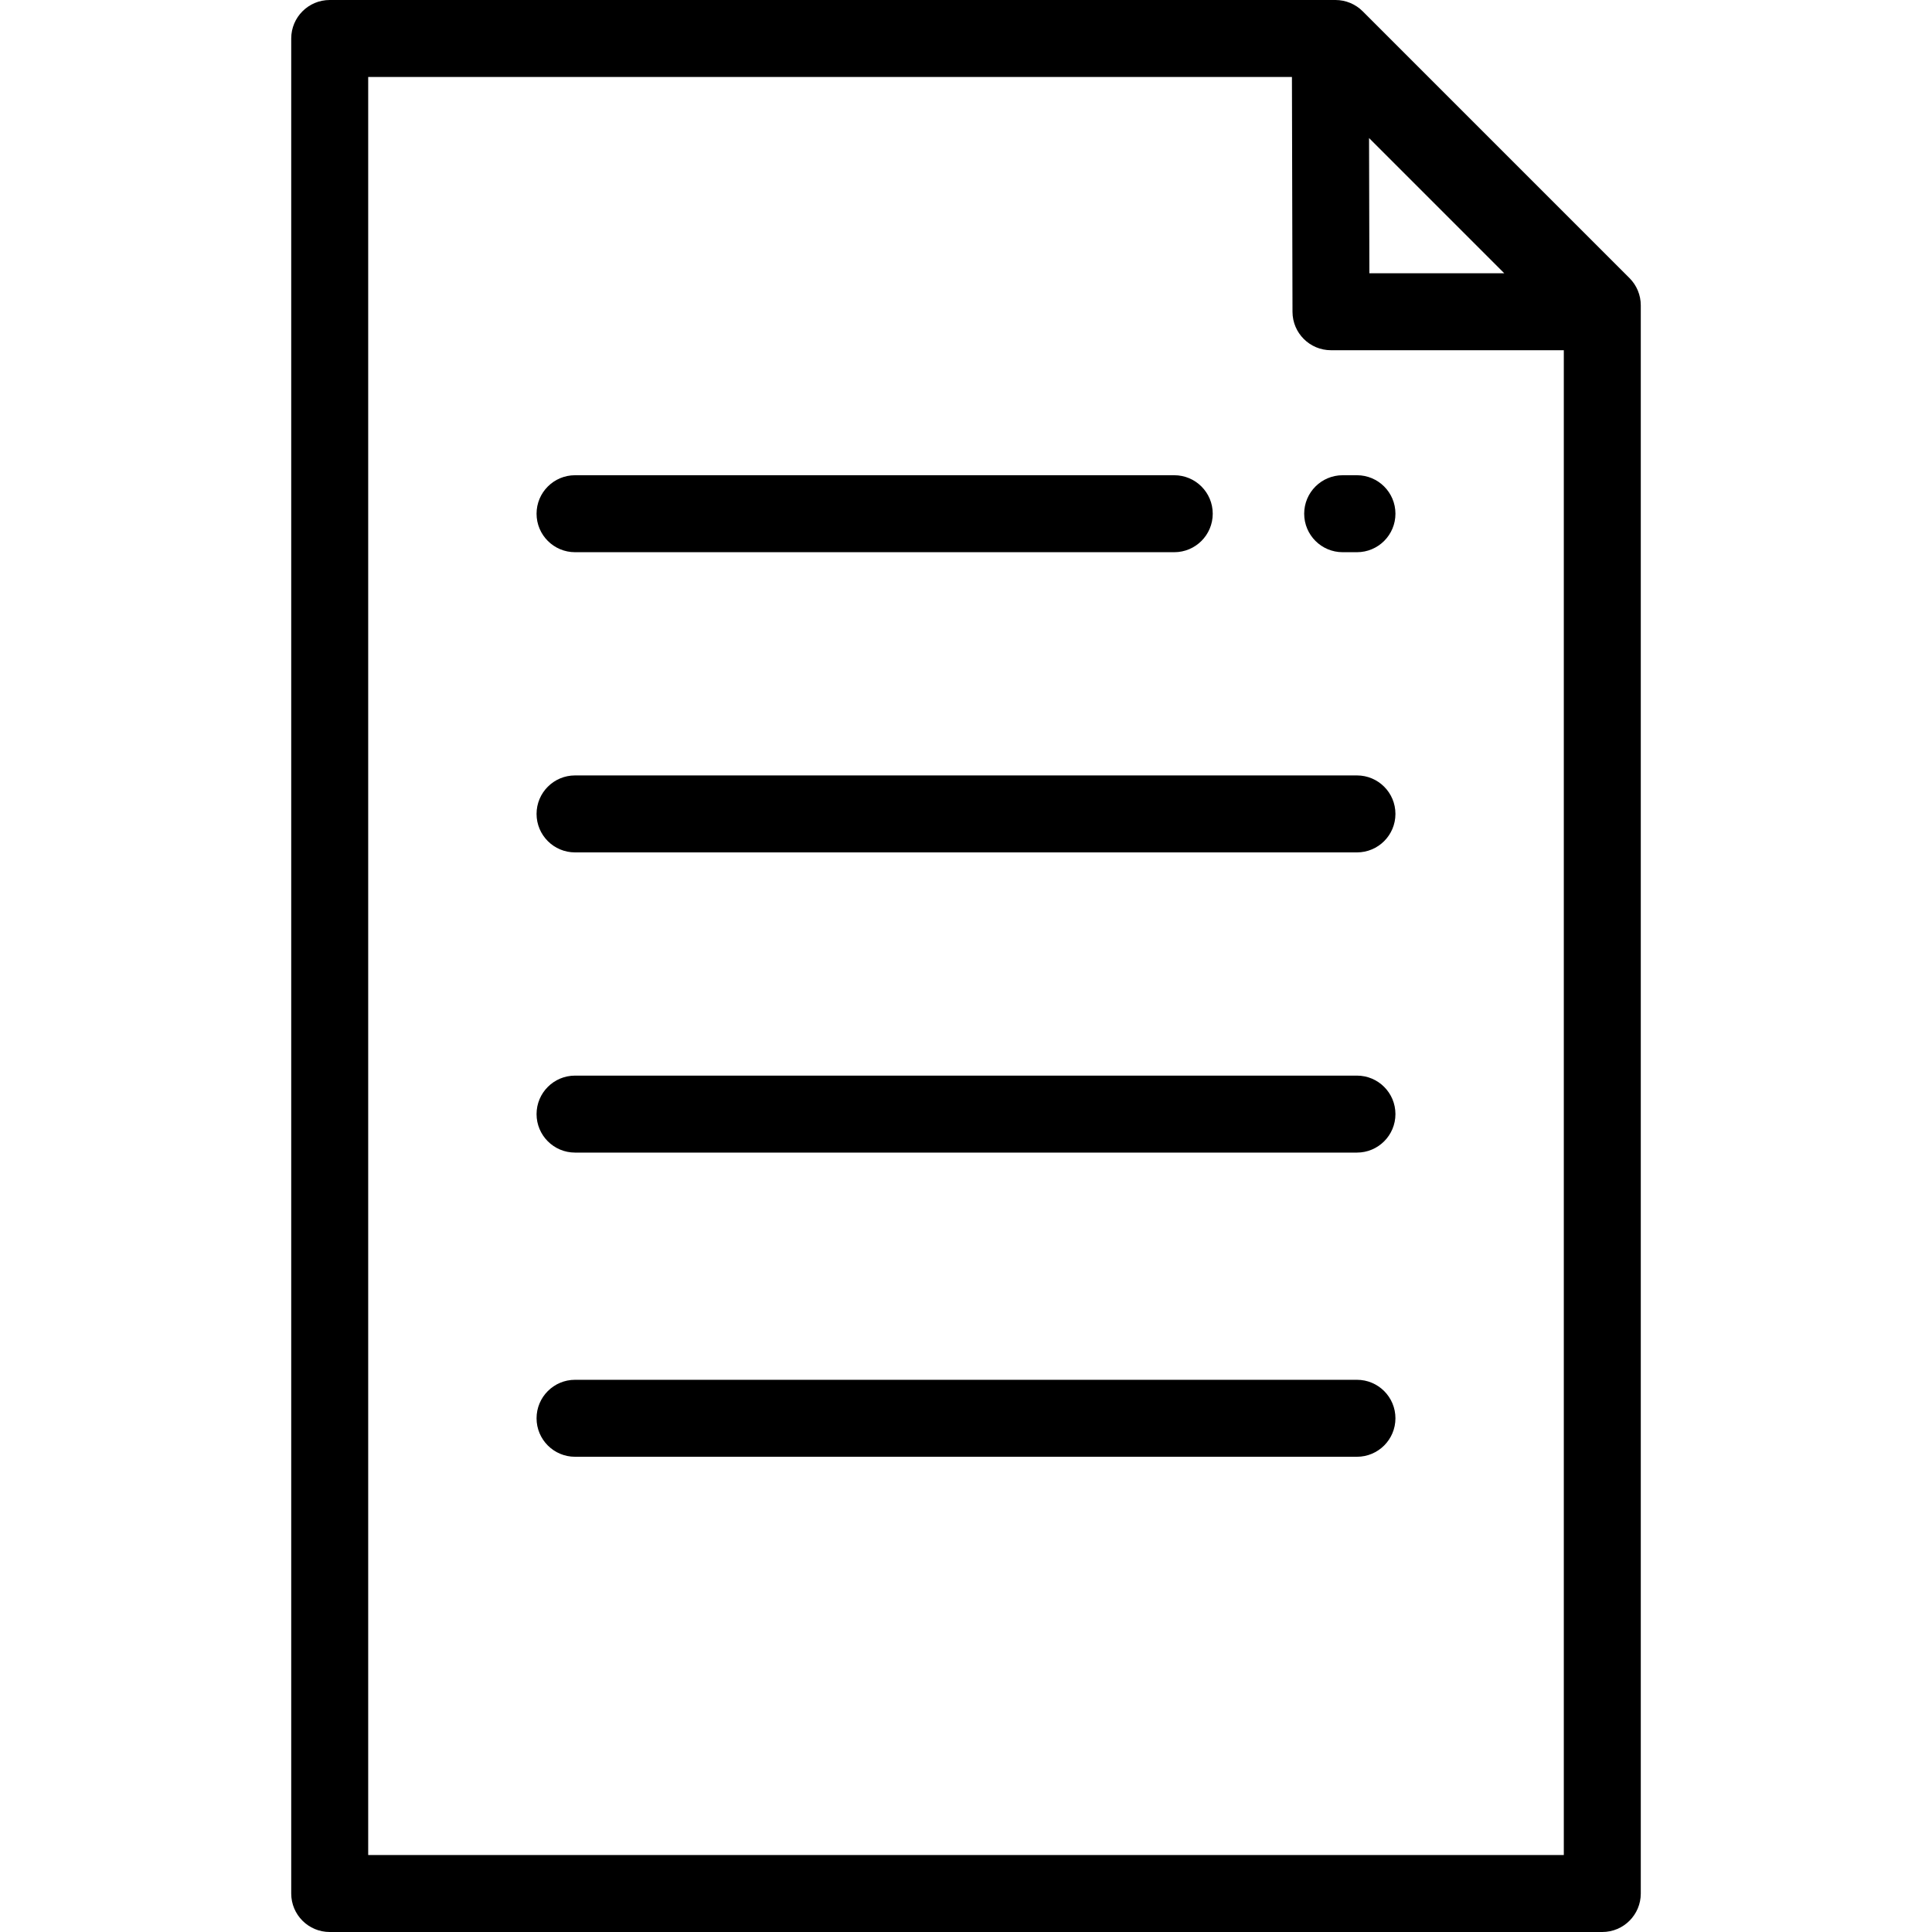
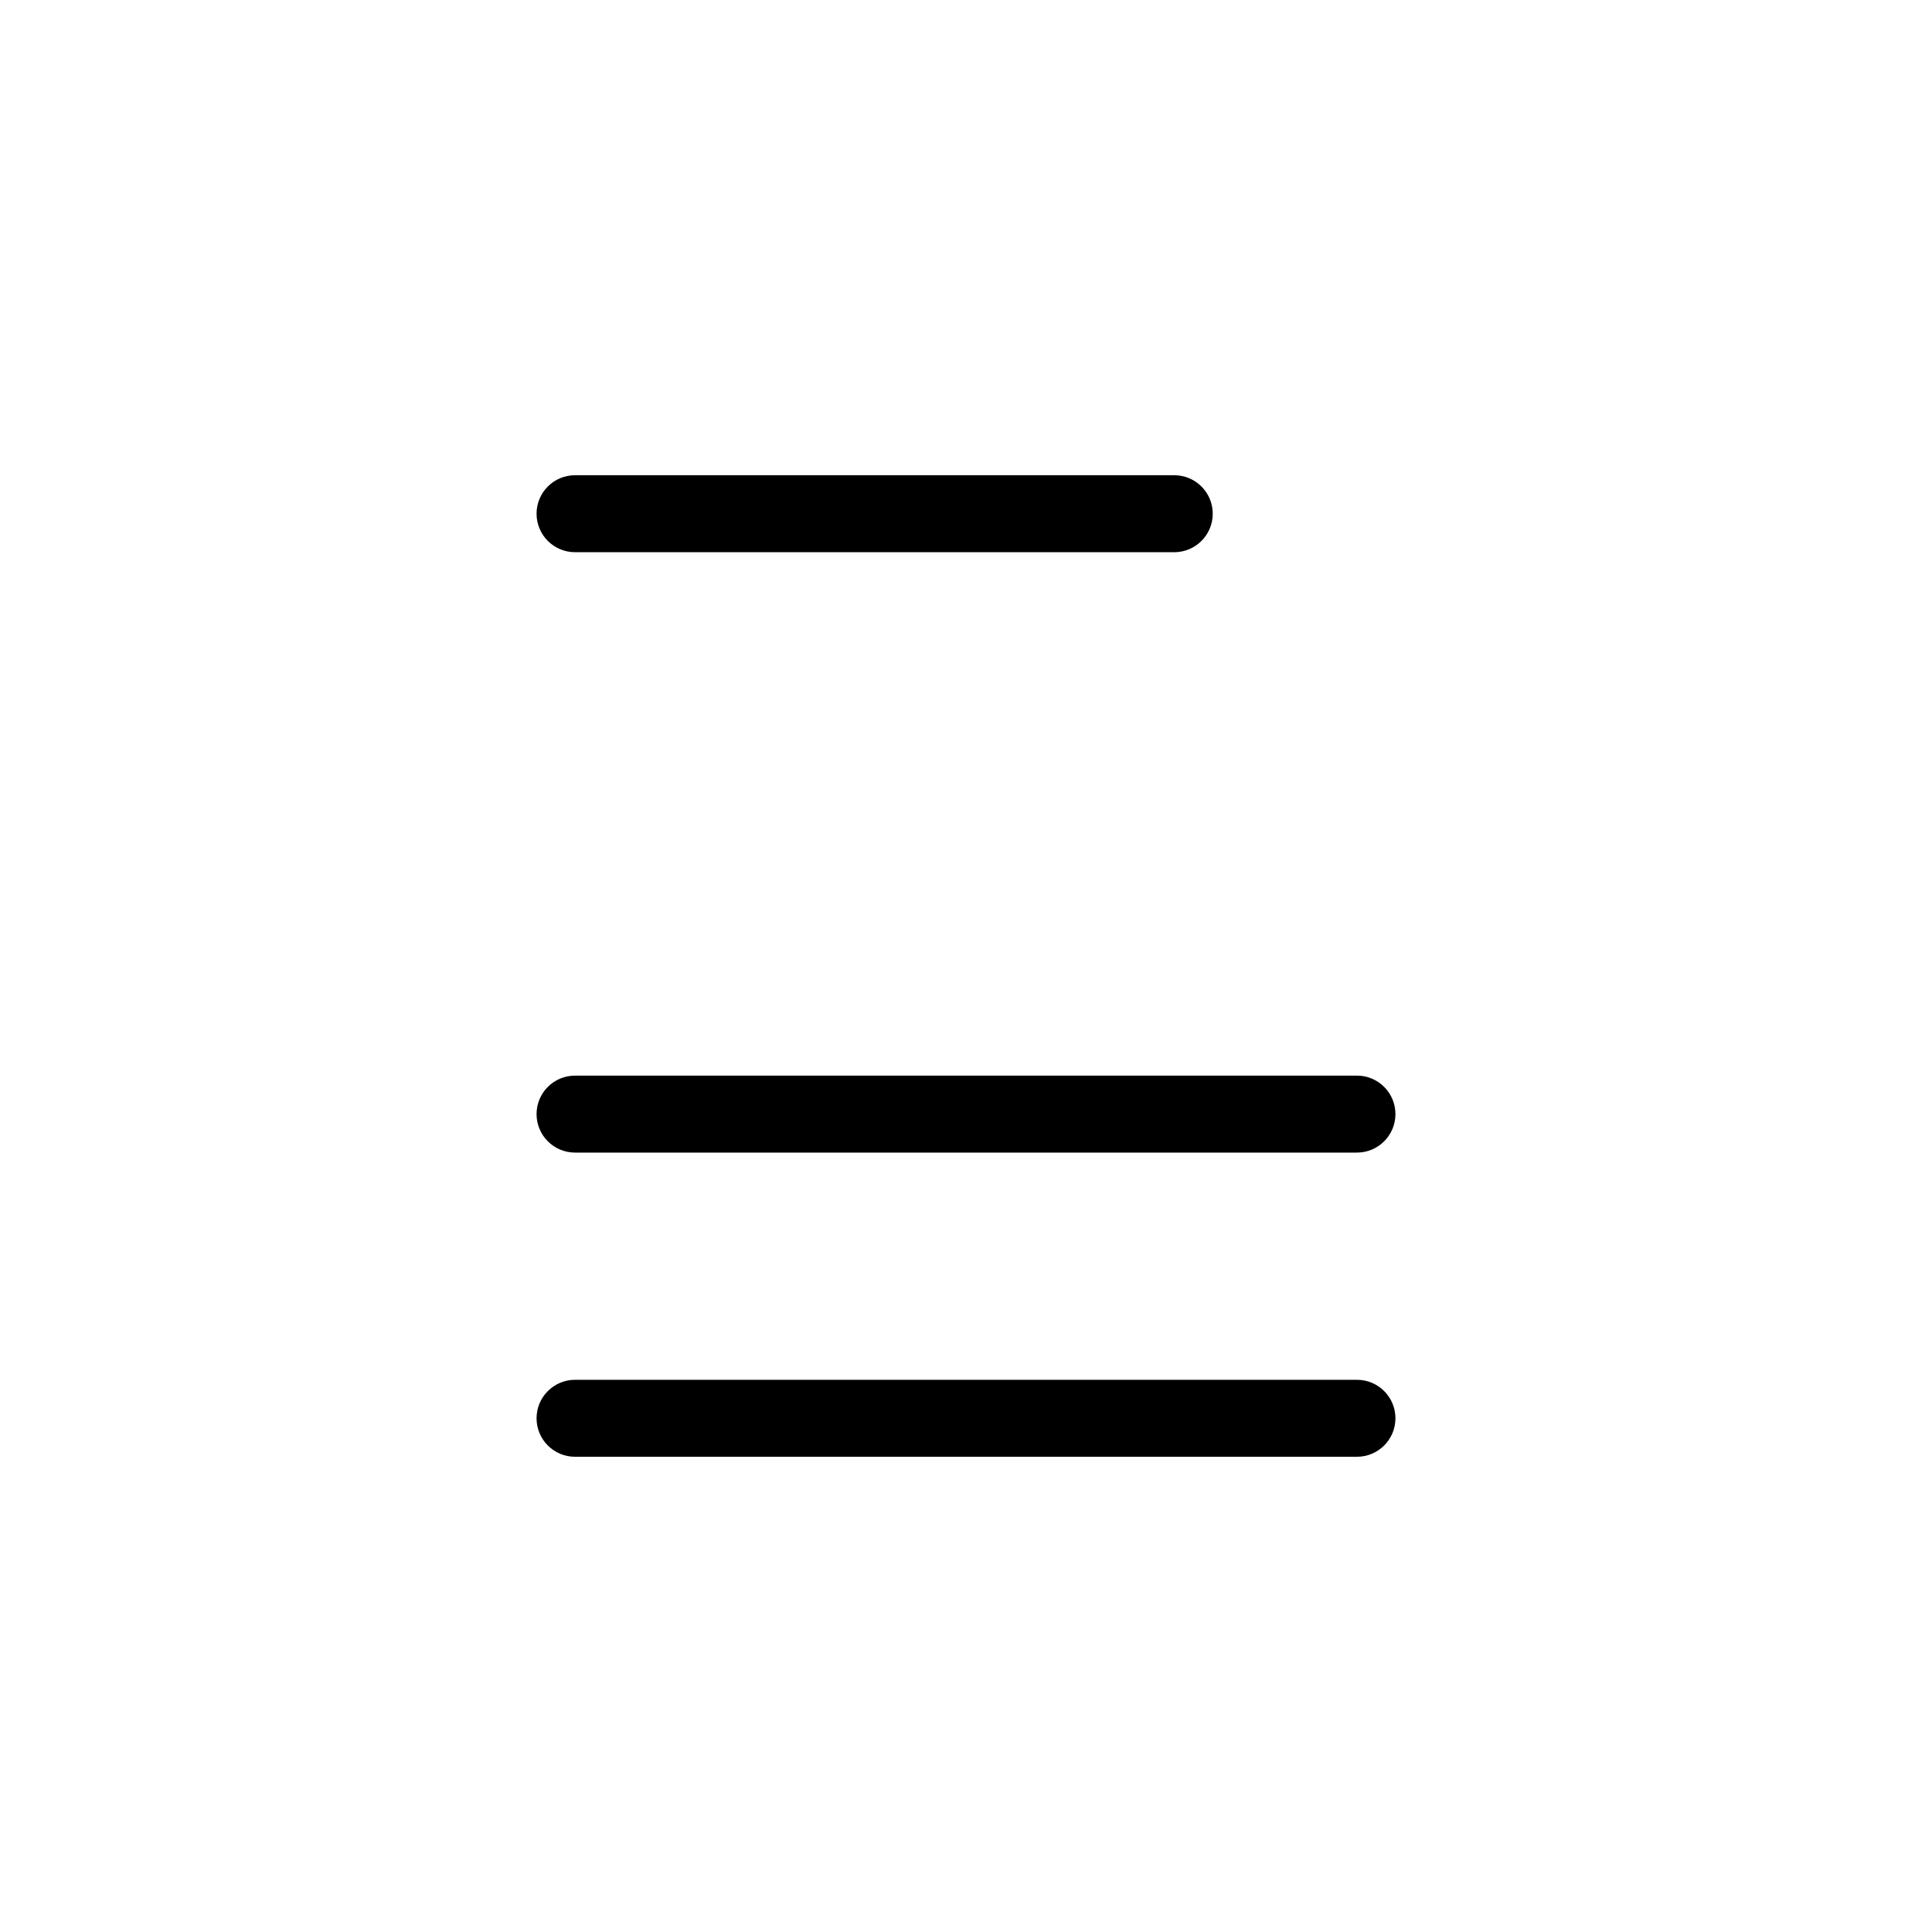
<svg xmlns="http://www.w3.org/2000/svg" fill="#000000" height="800px" width="800px" version="1.1" id="Layer_1" viewBox="0 0 512 512" xml:space="preserve">
  <g>
    <g>
-       <path d="M431.836,73.699L361.124,2.987C359.212,1.075,356.617,0,353.912,0H87.376c-5.633,0-10.199,4.566-10.199,10.199v491.602    c0,5.633,4.566,10.199,10.199,10.199h337.249c5.633,0,10.199-4.566,10.199-10.199V80.911    C434.824,78.206,433.749,75.612,431.836,73.699z M398.644,72.414h-35.745l-0.086-35.831L398.644,72.414z M414.426,491.602H97.575    V20.398h244.801l0.149,62.24c0.013,5.624,4.575,10.175,10.199,10.175h61.702V491.602z" />
-     </g>
+       </g>
  </g>
  <g>
    <g>
-       <path d="M359.607,125.941h-3.786c-5.633,0-10.199,4.566-10.199,10.199c0,5.633,4.566,10.199,10.199,10.199h3.786    c5.633,0,10.199-4.566,10.199-10.199C369.806,130.507,365.24,125.941,359.607,125.941z" />
-     </g>
+       </g>
  </g>
  <g>
    <g>
      <path d="M311.189,125.941H152.393c-5.633,0-10.199,4.566-10.199,10.199c0,5.633,4.566,10.199,10.199,10.199h158.796    c5.633,0,10.199-4.566,10.199-10.199C321.388,130.507,316.822,125.941,311.189,125.941z" />
    </g>
  </g>
  <g>
    <g>
-       <path d="M359.607,205.496H152.393c-5.633,0-10.199,4.566-10.199,10.199c0,5.633,4.566,10.199,10.199,10.199h207.213    c5.633,0,10.199-4.566,10.199-10.199C369.806,210.062,365.24,205.496,359.607,205.496z" />
-     </g>
+       </g>
  </g>
  <g>
    <g>
      <path d="M359.607,285.05H152.393c-5.633,0-10.199,4.566-10.199,10.199c0,5.633,4.566,10.199,10.199,10.199h207.213    c5.633,0,10.199-4.566,10.199-10.199C369.806,289.617,365.24,285.05,359.607,285.05z" />
    </g>
  </g>
  <g>
    <g>
      <path d="M359.607,365.661H152.393c-5.633,0-10.199,4.566-10.199,10.199c0,5.633,4.566,10.199,10.199,10.199h207.213    c5.633,0,10.199-4.566,10.199-10.199C369.806,370.227,365.24,365.661,359.607,365.661z" />
    </g>
  </g>
</svg>